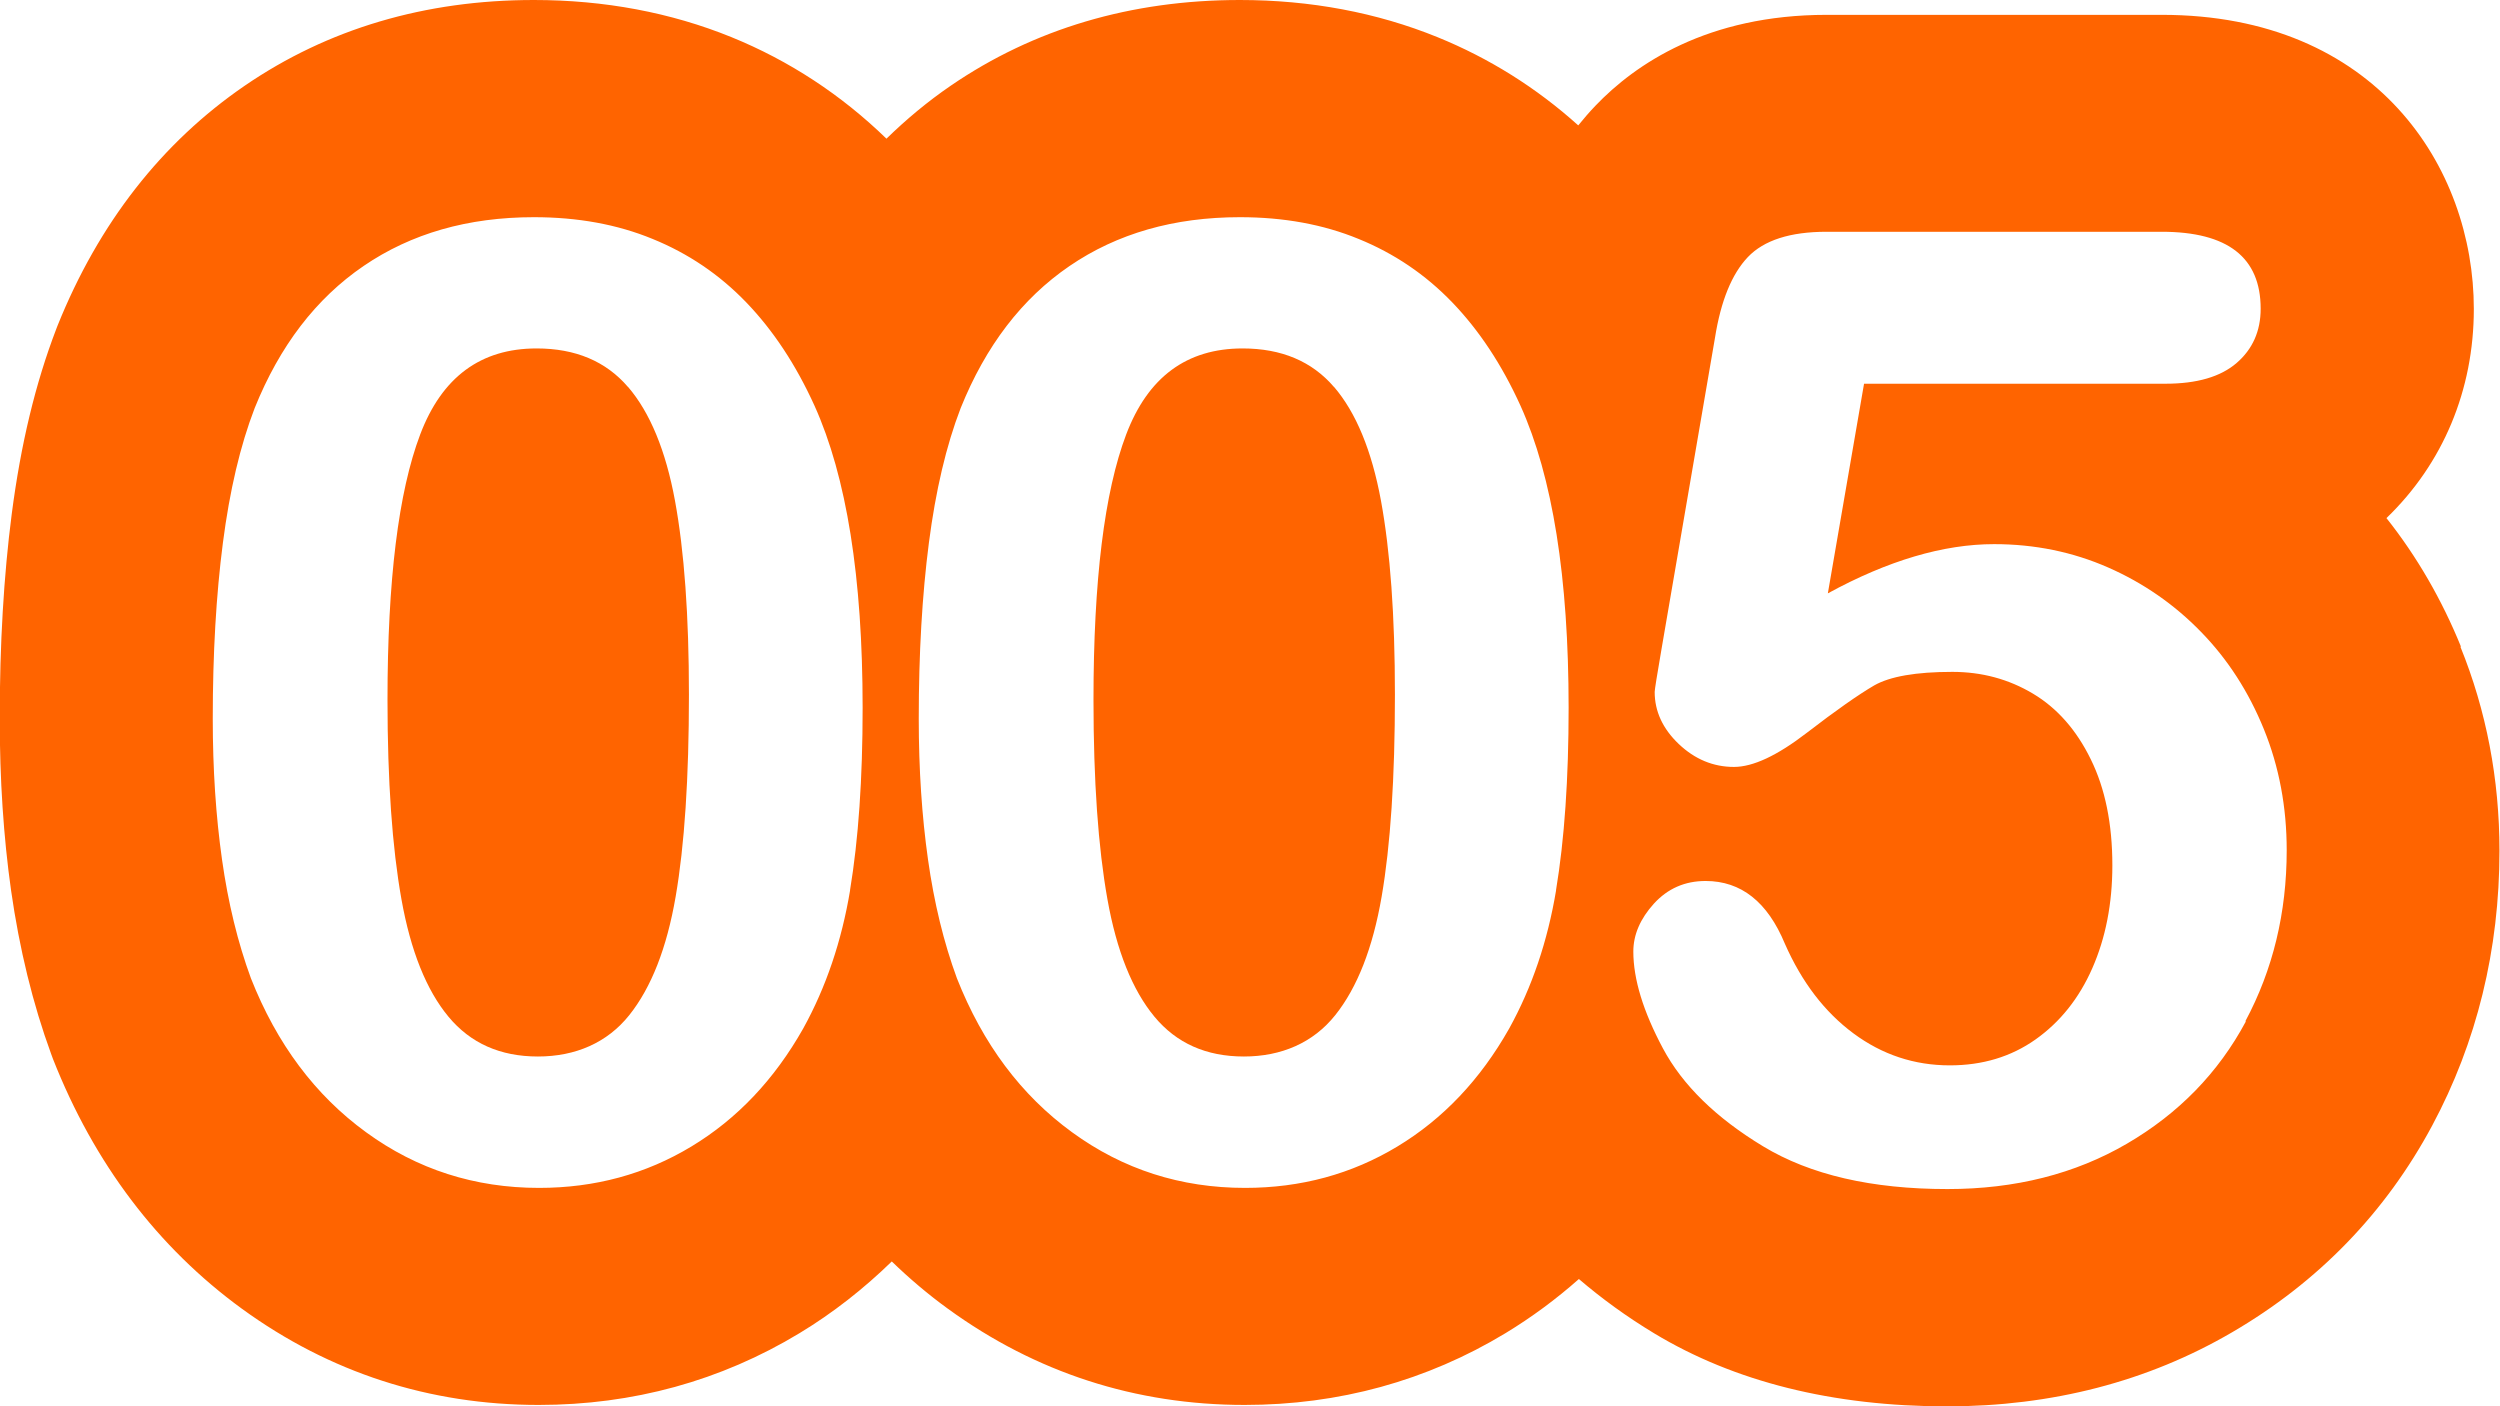
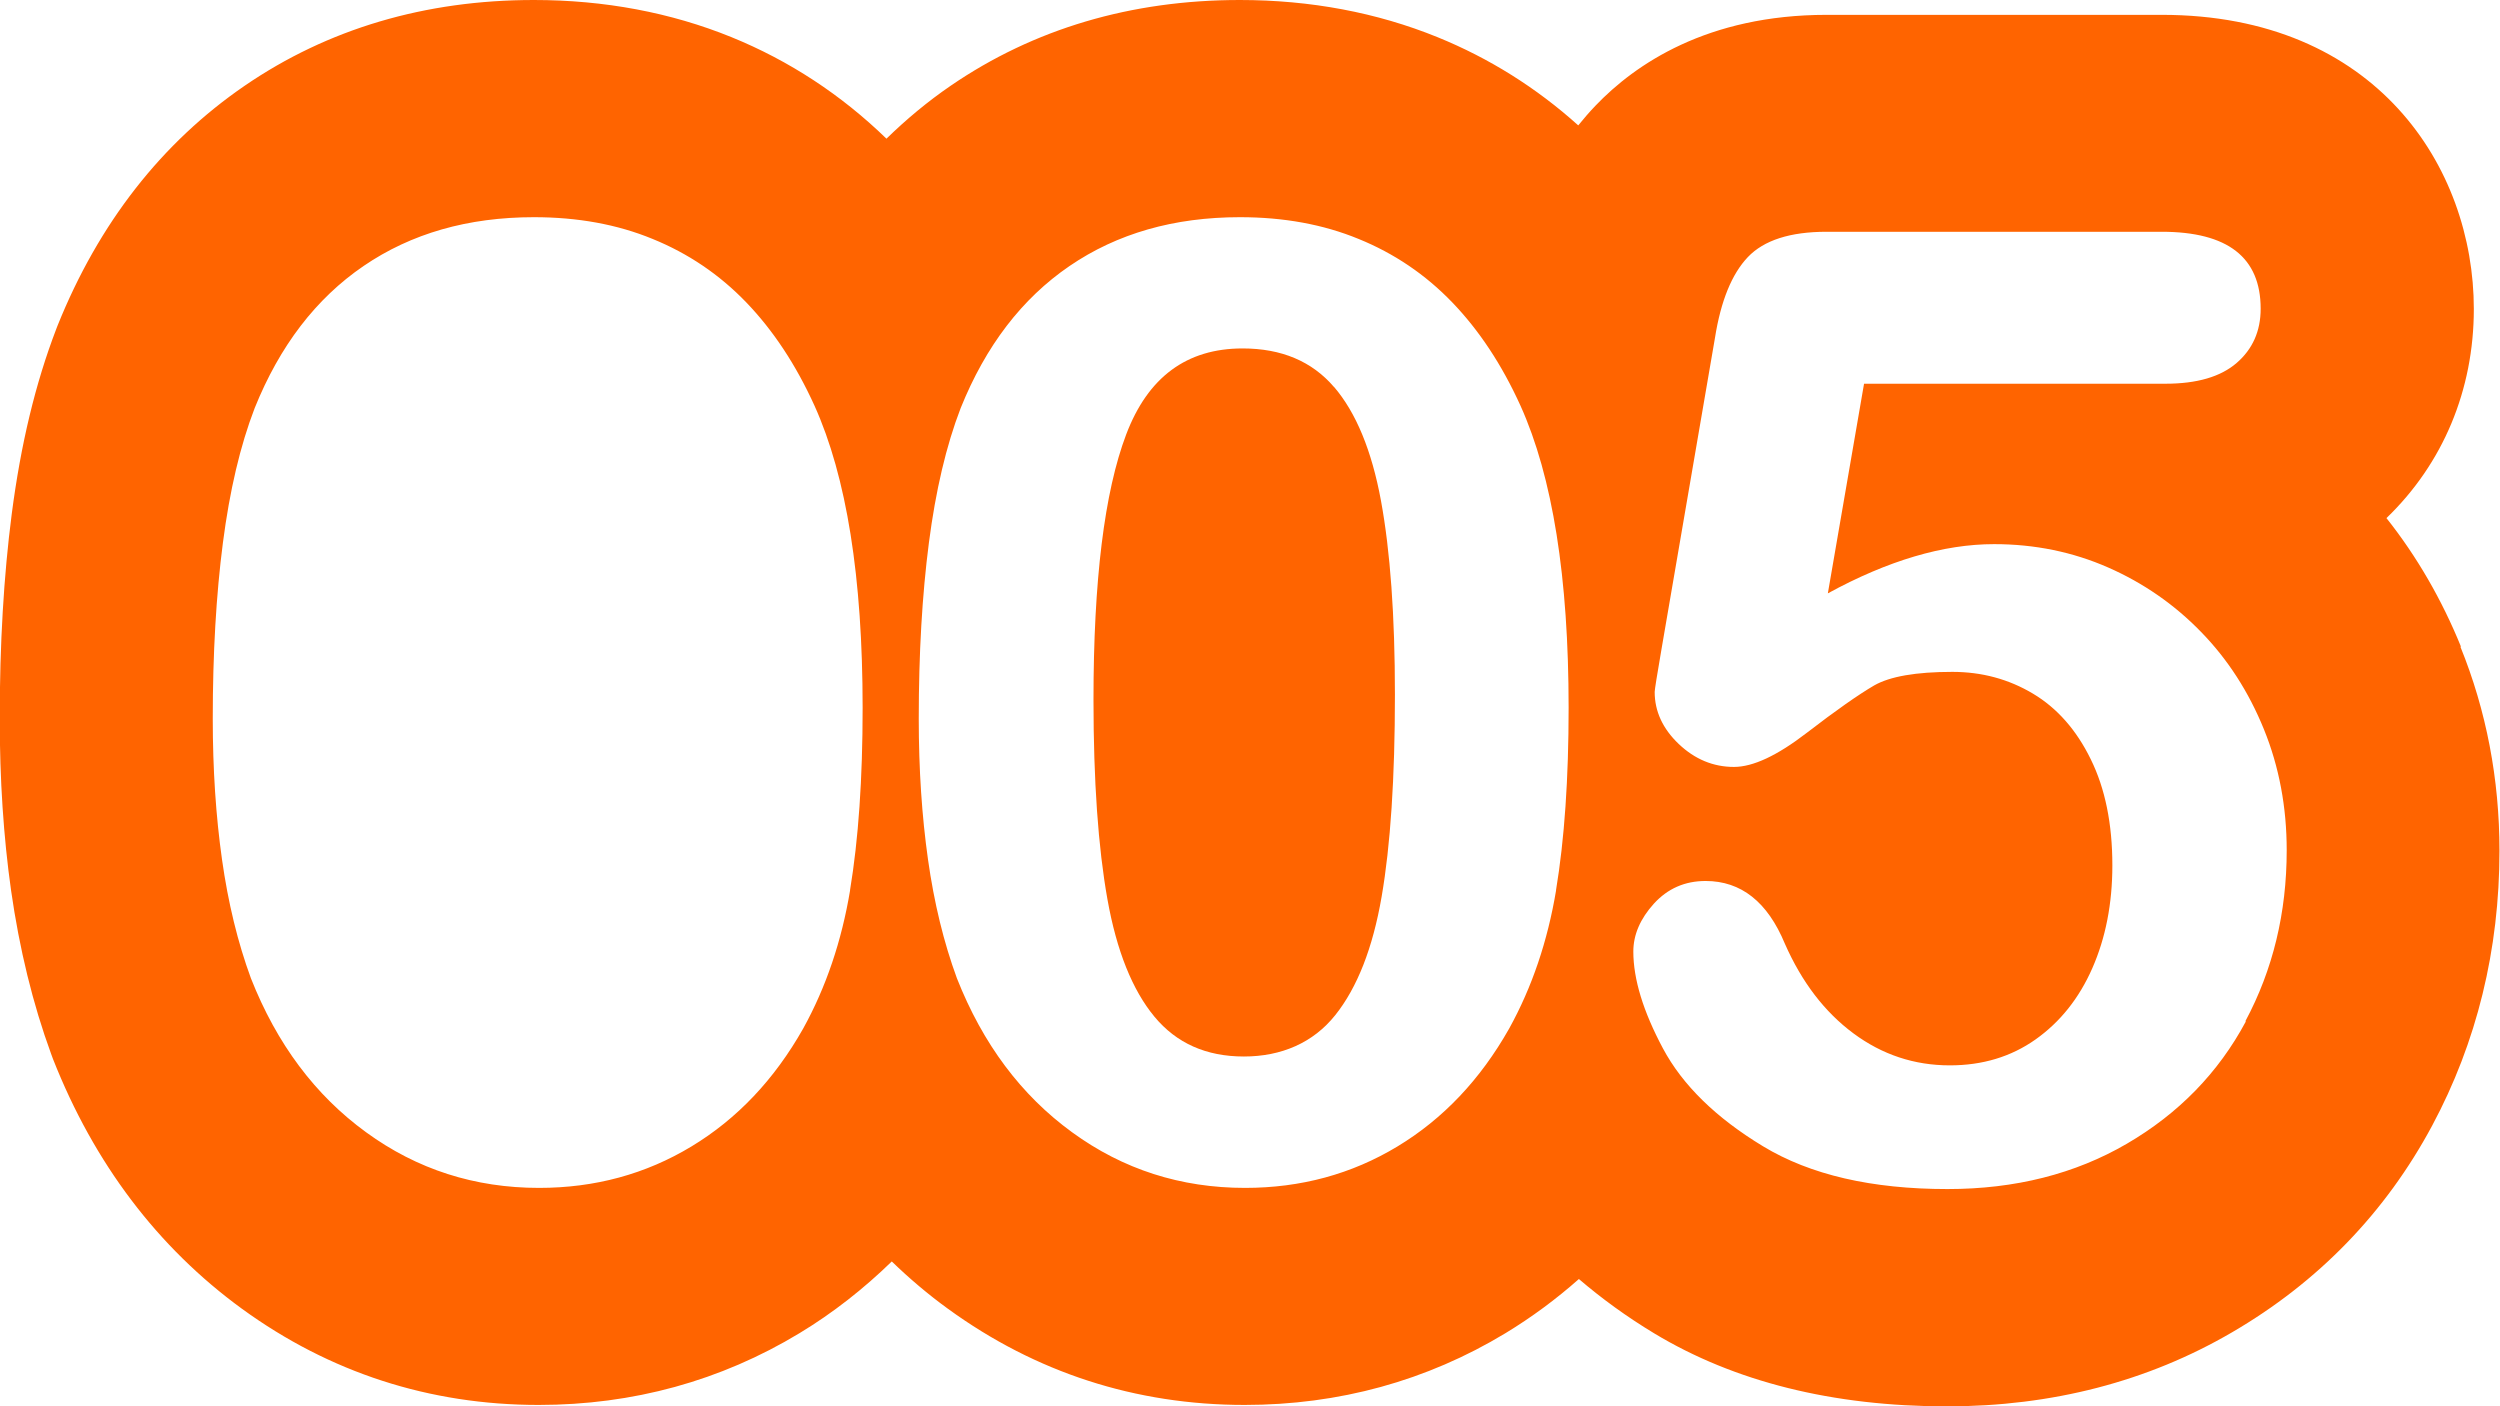
<svg xmlns="http://www.w3.org/2000/svg" id="a" width="192" height="108" viewBox="0 0 192 108">
  <defs>
    <style>
      .b {
        fill: #ff6400;
        stroke-width: 0px;
      }
    </style>
  </defs>
-   <path class="b" d="M102.45,29.72c-1.69-1.97-4.03-2.96-7.02-2.96-4.29,0-7.27,2.2-8.94,6.61-1.67,4.41-2.51,11.2-2.51,20.38,0,6.23.36,11.33,1.07,15.31.71,3.98,1.92,6.98,3.61,9.02,1.69,2.04,3.98,3.06,6.87,3.06s5.33-1.06,7.02-3.18c1.69-2.12,2.88-5.15,3.56-9.1.68-3.94,1.02-9.11,1.02-15.51,0-6.06-.36-11.03-1.07-14.89-.71-3.86-1.92-6.78-3.61-8.75Z" />
-   <path class="b" d="M48.23,29.72c-1.69-1.97-4.03-2.96-7.02-2.96-4.29,0-7.27,2.2-8.94,6.61-1.67,4.41-2.51,11.2-2.51,20.38,0,6.23.36,11.33,1.07,15.31.71,3.98,1.92,6.98,3.61,9.02,1.69,2.04,3.98,3.06,6.87,3.06s5.33-1.06,7.02-3.18c1.69-2.12,2.88-5.15,3.56-9.1.68-3.94,1.02-9.11,1.02-15.51,0-6.06-.36-11.03-1.07-14.89-.71-3.86-1.92-6.78-3.61-8.75Z" />
+   <path class="b" d="M102.45,29.72c-1.69-1.97-4.03-2.96-7.02-2.96-4.29,0-7.27,2.2-8.94,6.61-1.67,4.41-2.51,11.2-2.51,20.38,0,6.23.36,11.33,1.07,15.31.71,3.98,1.92,6.98,3.61,9.02,1.69,2.04,3.98,3.06,6.87,3.06s5.33-1.06,7.02-3.18c1.69-2.12,2.88-5.15,3.56-9.1.68-3.94,1.02-9.11,1.02-15.51,0-6.06-.36-11.03-1.07-14.89-.71-3.86-1.92-6.78-3.61-8.75" />
  <path class="b" d="M189,49.66c-1.47-3.61-3.38-6.92-5.72-9.87,4.34-4.18,6.71-9.83,6.71-16.06,0-10.88-7.5-22.59-23.96-22.59h-25.74c-9.17,0-14.71,3.79-17.76,6.98-.46.48-.9.99-1.32,1.51-3.2-2.88-6.83-5.16-10.82-6.78-4.65-1.89-9.76-2.85-15.17-2.85-8.35,0-15.82,2.21-22.2,6.58-1.77,1.21-3.41,2.58-4.94,4.07-3.46-3.36-7.46-5.99-11.91-7.8-4.65-1.89-9.76-2.85-15.17-2.85-8.35,0-15.82,2.21-22.2,6.58-6.38,4.37-11.22,10.57-14.38,18.43l-.05.13-.05.13c-1.6,4.18-2.72,8.83-3.42,14.22-.61,4.71-.92,10-.92,15.7,0,4.65.29,9.09.87,13.19.64,4.49,1.67,8.72,3.08,12.57l.07.19.07.19c3.16,8.02,8.04,14.47,14.52,19.19,6.73,4.89,14.39,7.38,22.78,7.38,7.24,0,13.98-1.85,20.03-5.51,2.58-1.56,4.93-3.41,7.09-5.51,1.35,1.31,2.79,2.53,4.32,3.64,6.73,4.89,14.39,7.38,22.78,7.38,7.24,0,13.98-1.85,20.03-5.51,2.01-1.22,3.89-2.61,5.64-4.16,1.74,1.49,3.66,2.89,5.78,4.17,6.16,3.72,13.73,5.61,22.49,5.61,8.06,0,15.42-1.91,21.88-5.68,6.63-3.86,11.8-9.2,15.38-15.88,3.43-6.4,5.17-13.51,5.17-21.11,0-5.5-1.01-10.77-3-15.67ZM65.29,68.36c-.65,3.91-1.85,7.46-3.61,10.64-2.21,3.91-5.07,6.93-8.58,9.05-3.51,2.12-7.41,3.18-11.7,3.18-4.94,0-9.37-1.42-13.28-4.27-3.92-2.85-6.86-6.79-8.85-11.83-1.01-2.75-1.75-5.79-2.22-9.12-.47-3.33-.71-6.93-.71-10.81,0-5,.26-9.51.78-13.52.52-4.01,1.33-7.46,2.44-10.34,1.92-4.77,4.7-8.41,8.36-10.91,3.66-2.5,8.02-3.75,13.09-3.75,3.35,0,6.39.55,9.11,1.67,2.73,1.11,5.13,2.73,7.19,4.87s3.81,4.78,5.24,7.93c2.47,5.47,3.7,13.2,3.7,23.21,0,5.43-.32,10.11-.97,14.02ZM119.51,68.36c-.65,3.91-1.85,7.46-3.61,10.64-2.21,3.91-5.07,6.93-8.58,9.05-3.51,2.12-7.41,3.18-11.7,3.18-4.94,0-9.37-1.42-13.28-4.27-3.92-2.85-6.86-6.79-8.85-11.83-1.01-2.75-1.75-5.79-2.22-9.12-.47-3.33-.71-6.93-.71-10.81,0-5,.26-9.51.78-13.52.52-4.01,1.33-7.46,2.44-10.34,1.92-4.77,4.7-8.41,8.36-10.91,3.66-2.5,8.02-3.75,13.09-3.75,3.35,0,6.39.55,9.11,1.67,2.73,1.11,5.13,2.73,7.19,4.87s3.81,4.78,5.24,7.93c2.47,5.47,3.7,13.2,3.7,23.21,0,5.43-.32,10.11-.97,14.02ZM172.48,78.45c-2.11,3.94-5.16,7.07-9.14,9.39-3.98,2.32-8.57,3.48-13.77,3.48-5.82,0-10.54-1.09-14.16-3.28-3.62-2.19-6.19-4.7-7.7-7.53-1.51-2.83-2.27-5.31-2.27-7.43,0-1.29.53-2.52,1.58-3.68,1.06-1.16,2.38-1.74,3.97-1.74,2.73,0,4.76,1.61,6.09,4.82,1.3,2.95,3.05,5.24,5.26,6.88,2.21,1.64,4.68,2.46,7.41,2.46,2.5,0,4.7-.66,6.58-1.99,1.88-1.33,3.34-3.15,4.36-5.47,1.02-2.32,1.54-4.95,1.54-7.9,0-3.18-.55-5.9-1.66-8.15-1.1-2.25-2.58-3.93-4.44-5.04s-3.92-1.67-6.19-1.67c-2.79,0-4.79.35-6,1.04-1.2.7-2.93,1.91-5.19,3.65-2.26,1.74-4.12,2.61-5.58,2.61-1.59,0-3.01-.59-4.24-1.76s-1.85-2.51-1.85-4c0-.17.18-1.29.54-3.38l4.09-23.81c.45-2.85,1.3-4.92,2.53-6.21,1.23-1.29,3.25-1.94,6.04-1.94h25.74c5.07,0,7.6,1.97,7.6,5.91,0,1.72-.62,3.11-1.85,4.17-1.23,1.06-3.05,1.59-5.46,1.59h-23.15l-2.78,16.1c4.61-2.52,8.87-3.78,12.77-3.78,3.12,0,6.04.6,8.75,1.79,2.71,1.19,5.09,2.84,7.14,4.95,2.05,2.1,3.66,4.6,4.83,7.48,1.17,2.88,1.75,5.98,1.75,9.29,0,4.8-1.06,9.18-3.17,13.12Z" />
</svg>